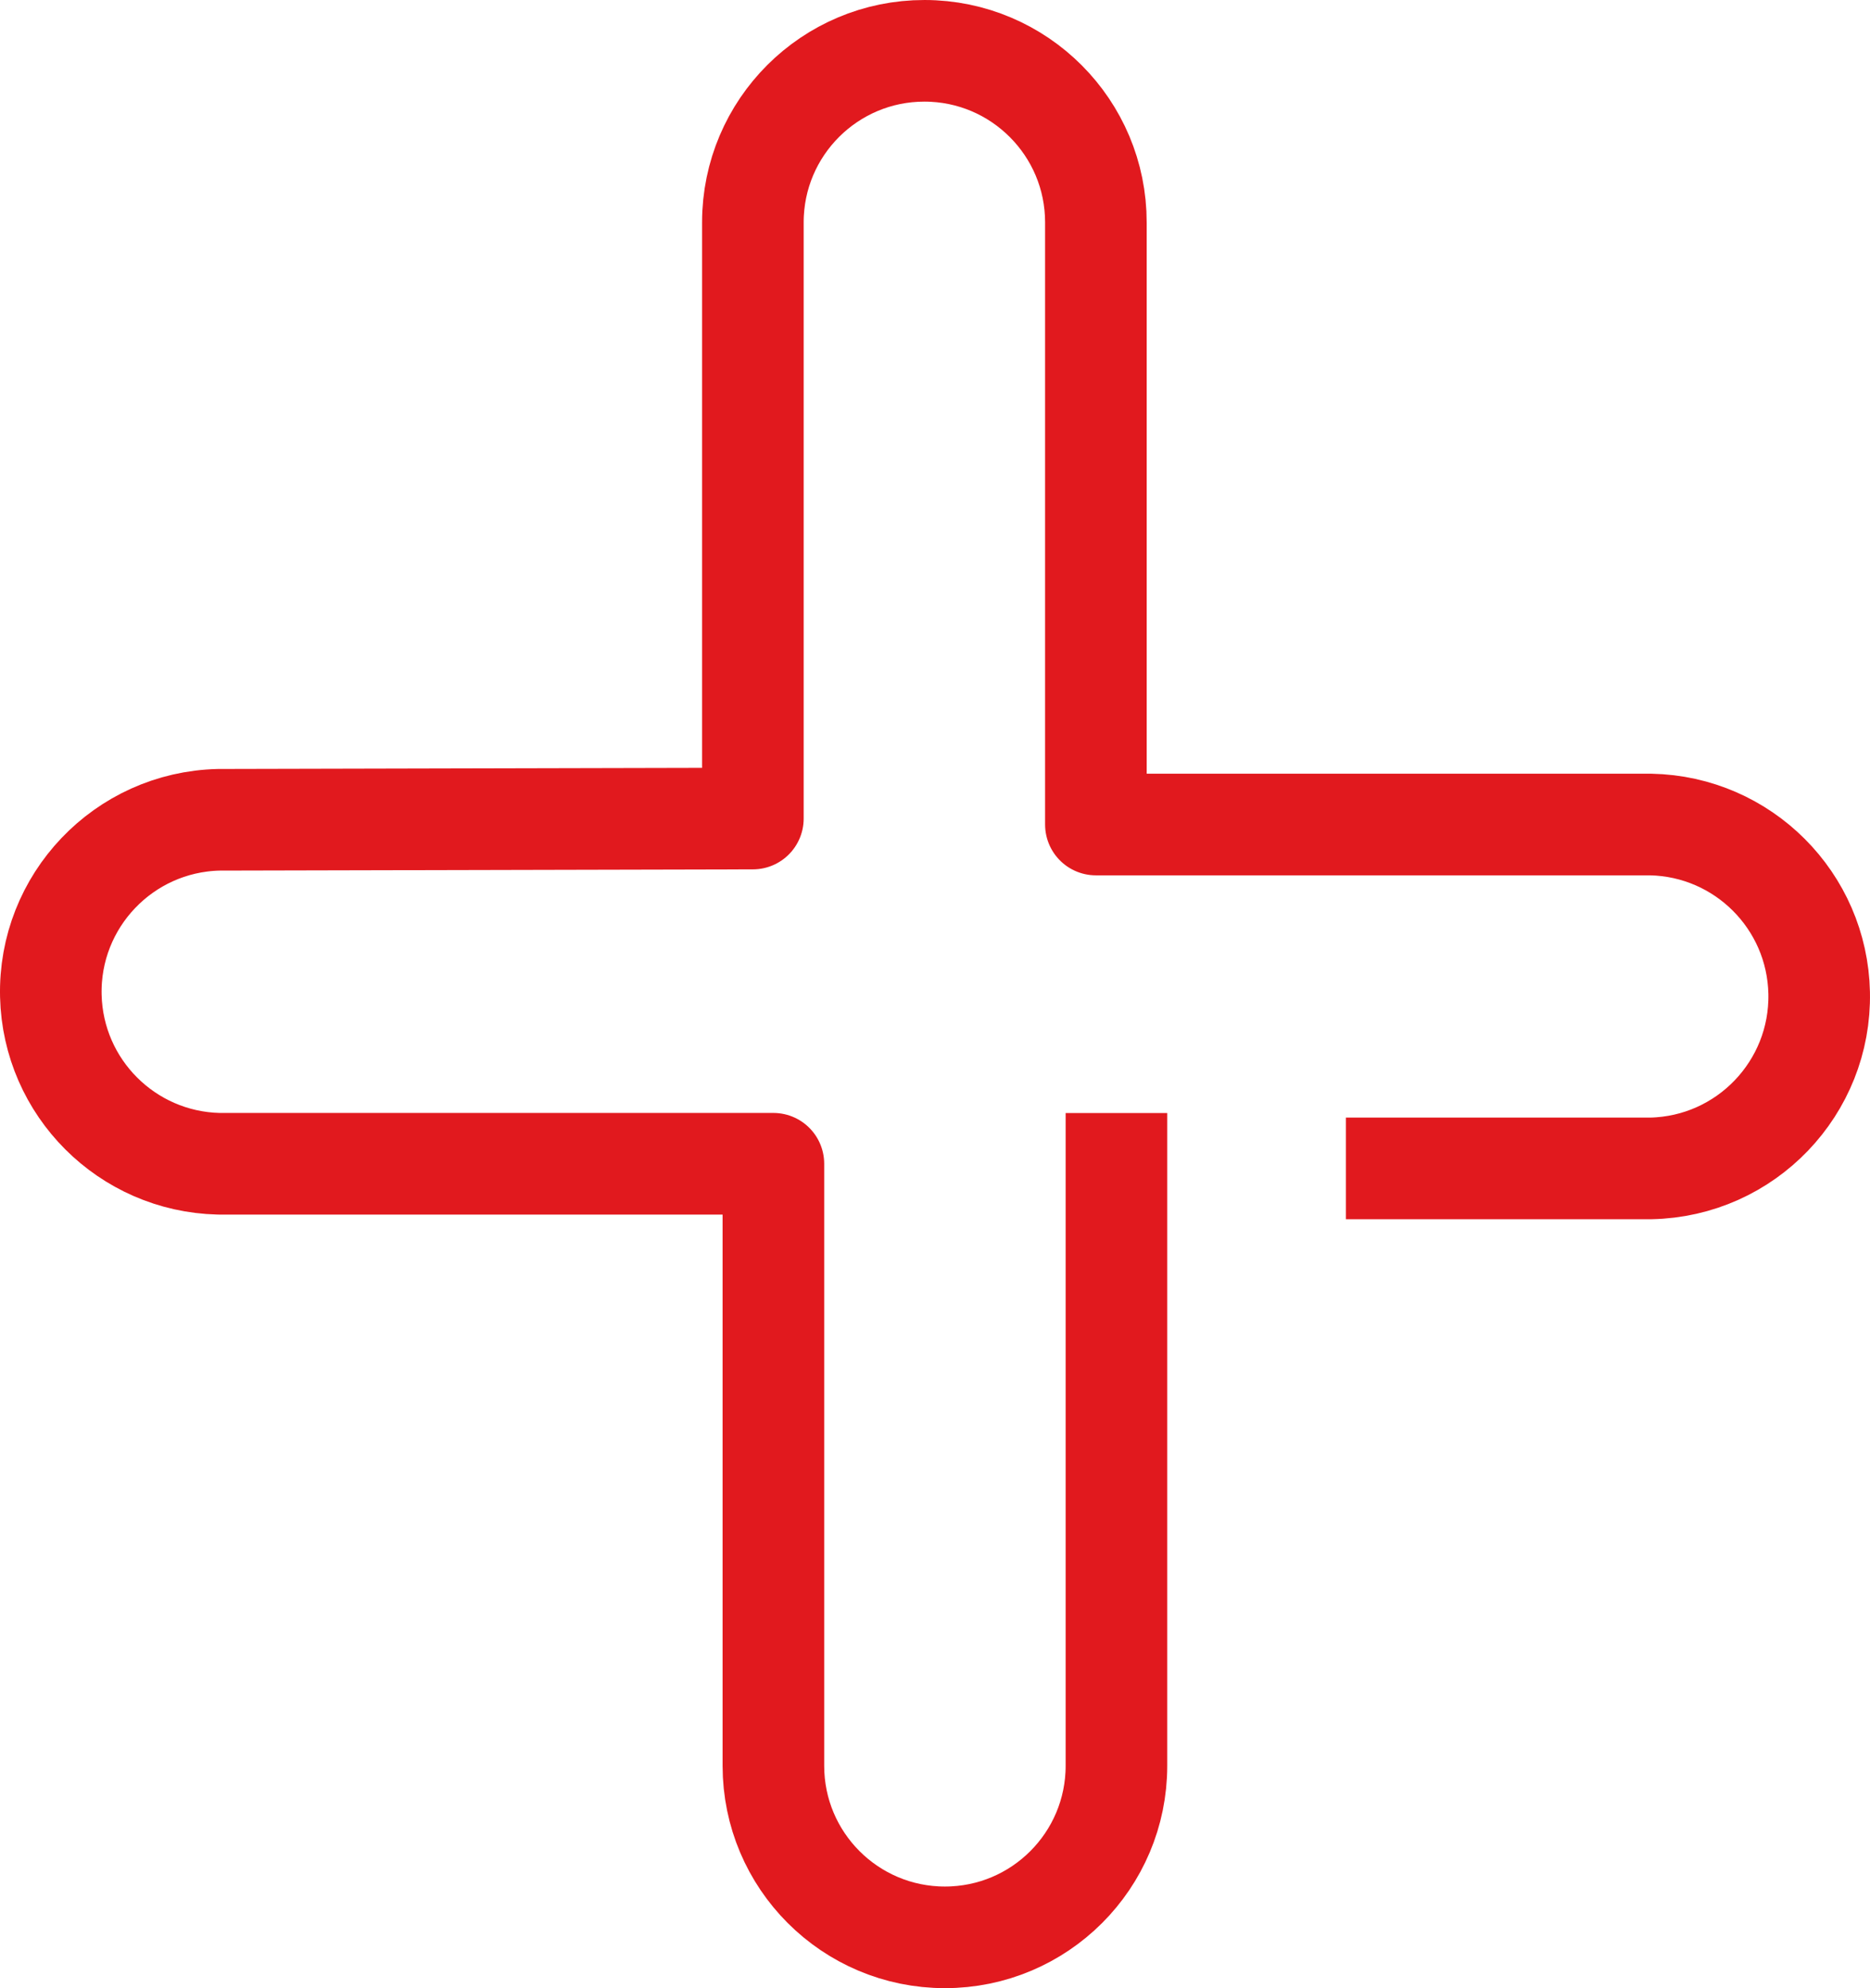
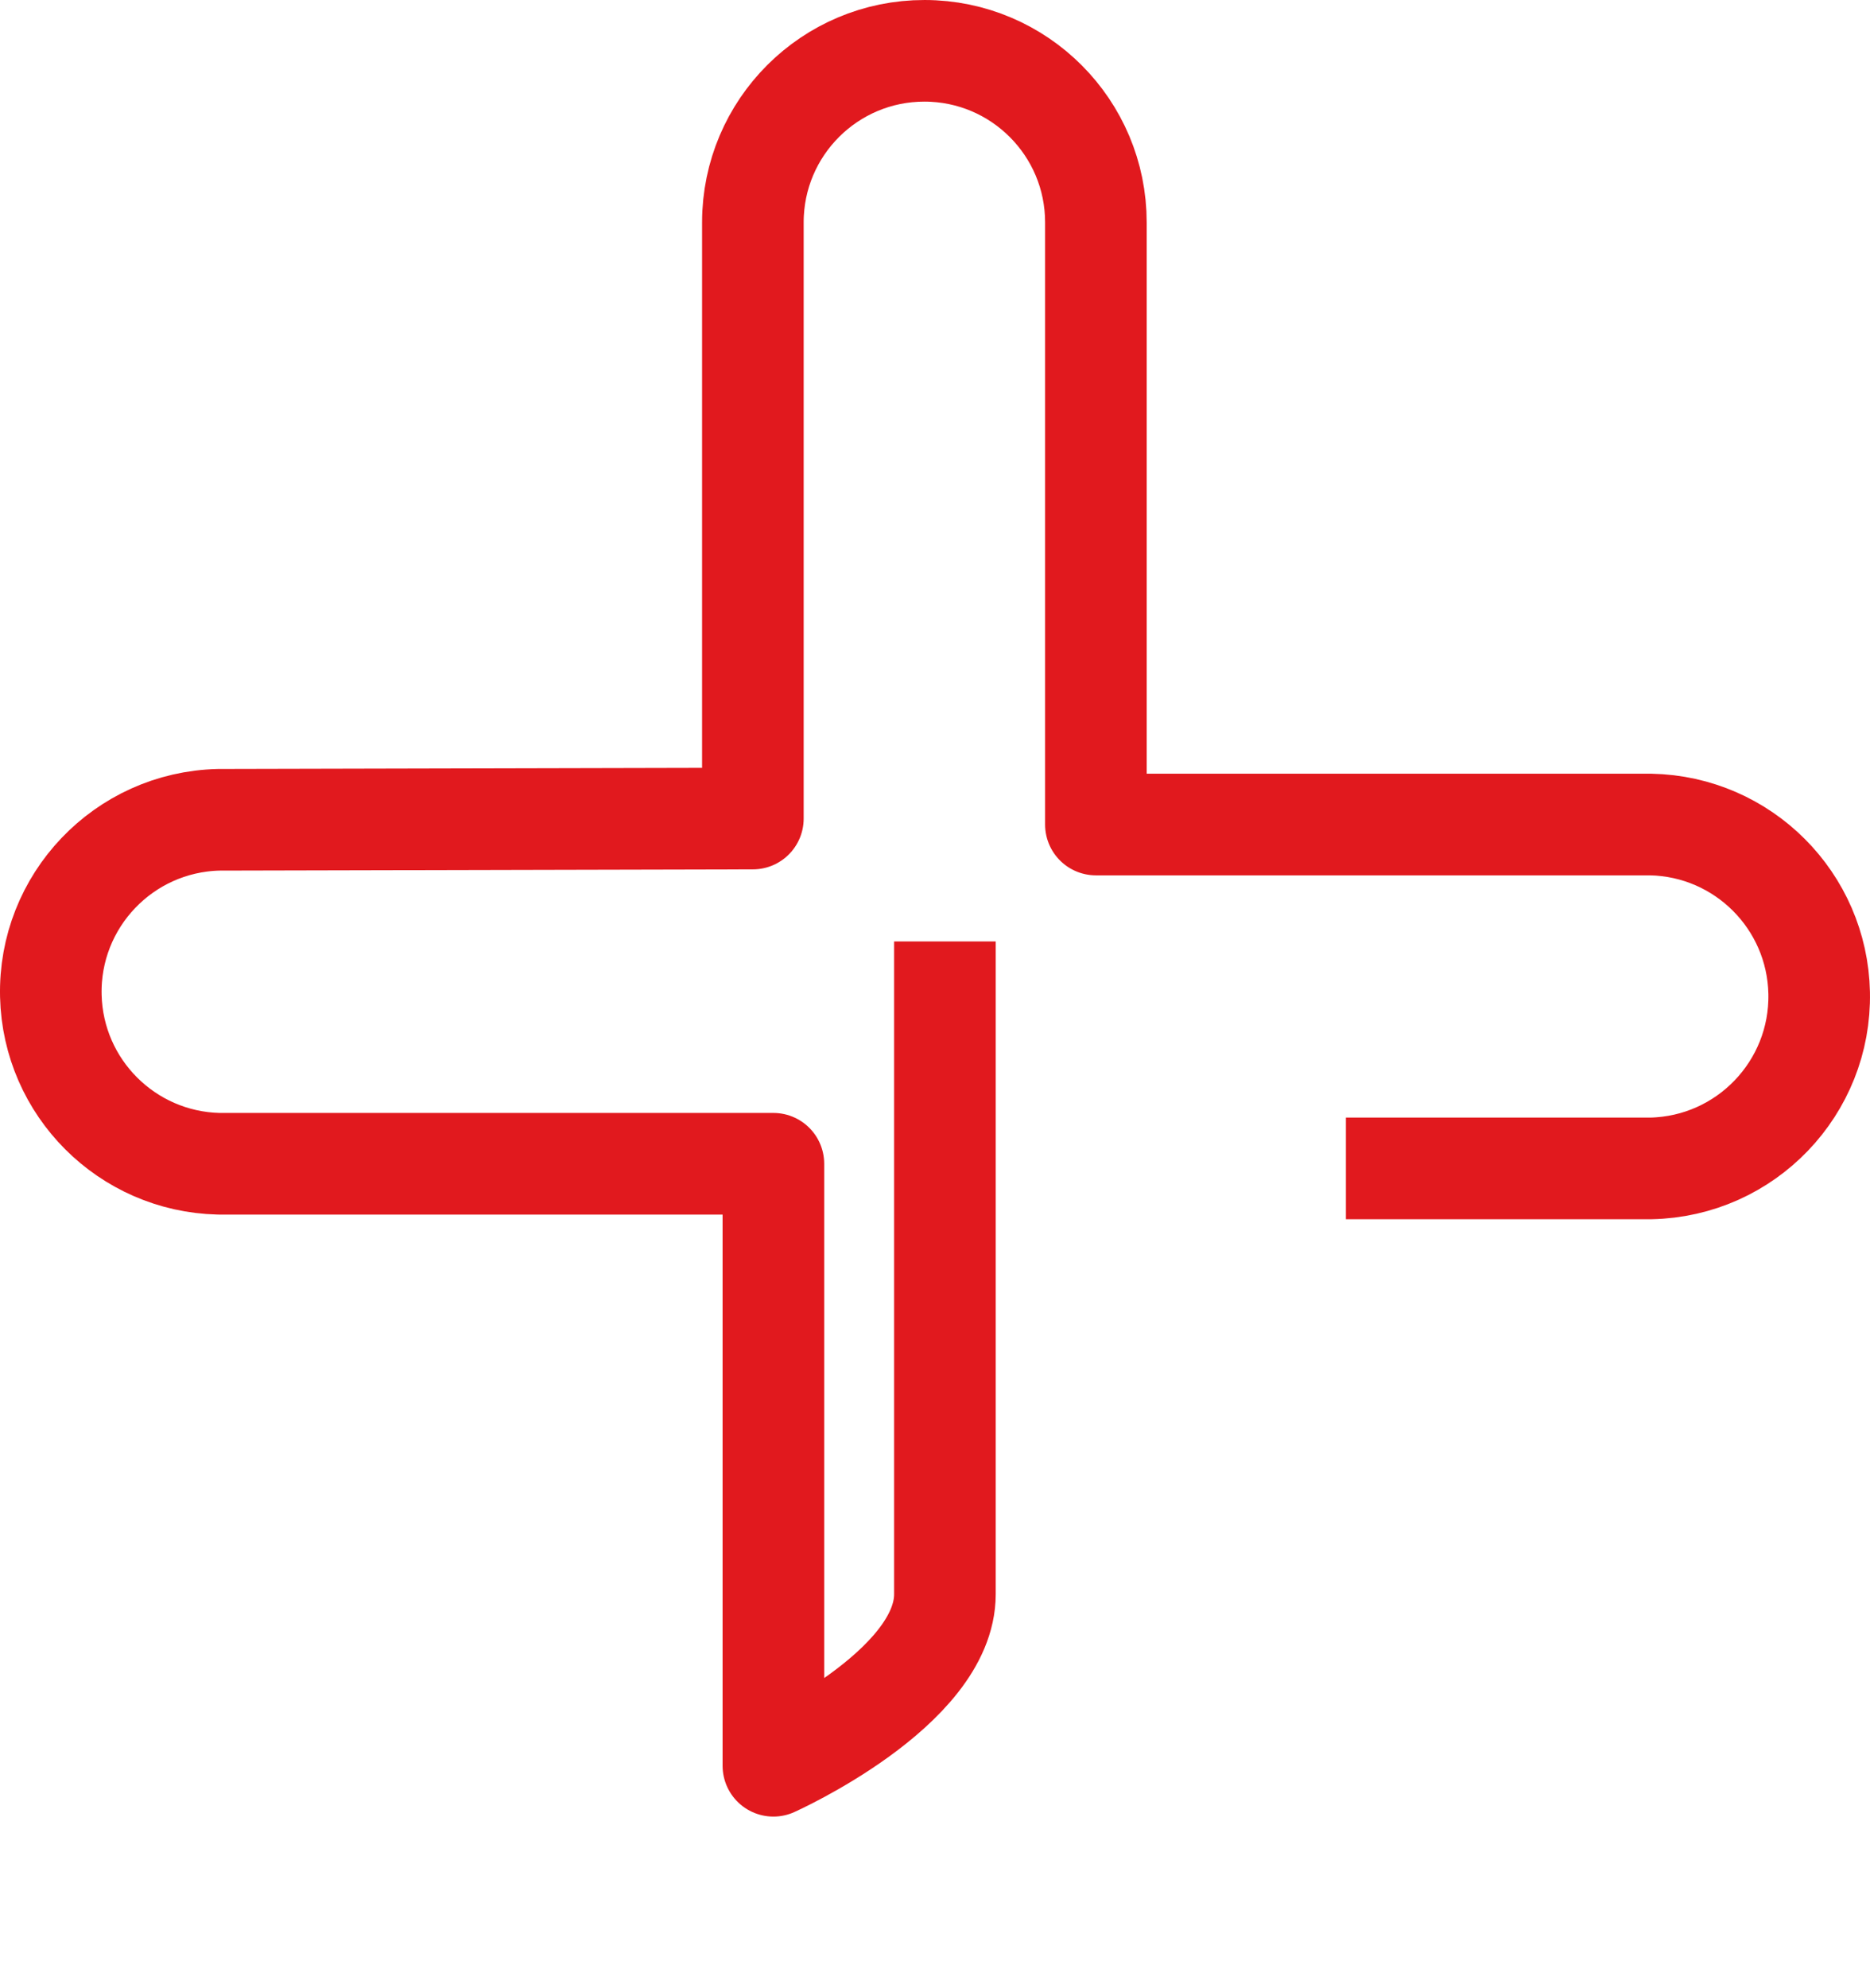
<svg xmlns="http://www.w3.org/2000/svg" id="Ebene_2" data-name="Ebene 2" viewBox="0 0 128.843 136.945">
  <defs>
    <style>
      .cls-1 {
        fill: none;
        stroke: #e1191e;
        stroke-linejoin: round;
        stroke-width: 7px;
      }
    </style>
  </defs>
  <g id="Ebene_1-2" data-name="Ebene 1">
    <g id="Gruppe_87" data-name="Gruppe 87">
-       <path id="Pfad_79" data-name="Pfad 79" class="cls-1" d="M92.733,80.481h21.007c6.541-.134,11.735-5.546,11.6-12.087-.131-6.352-5.248-11.47-11.6-11.6h-38.233V15.328c.006-6.526-5.28-11.822-11.806-11.828-6.526-.006-11.822,5.28-11.828,11.806,0,.005,0,.01,0,.014v41.062l-36.811.085c-6.543.159-11.718,5.592-11.559,12.134.154,6.319,5.24,11.405,11.559,11.559h38.225v41.467c0,6.527,5.291,11.818,11.818,11.818s11.818-5.291,11.818-11.818h0v-44.961" />
+       <path id="Pfad_79" data-name="Pfad 79" class="cls-1" d="M92.733,80.481h21.007c6.541-.134,11.735-5.546,11.6-12.087-.131-6.352-5.248-11.47-11.6-11.6h-38.233V15.328c.006-6.526-5.28-11.822-11.806-11.828-6.526-.006-11.822,5.28-11.828,11.806,0,.005,0,.01,0,.014v41.062l-36.811.085c-6.543.159-11.718,5.592-11.559,12.134.154,6.319,5.24,11.405,11.559,11.559h38.225v41.467s11.818-5.291,11.818-11.818h0v-44.961" />
    </g>
  </g>
</svg>